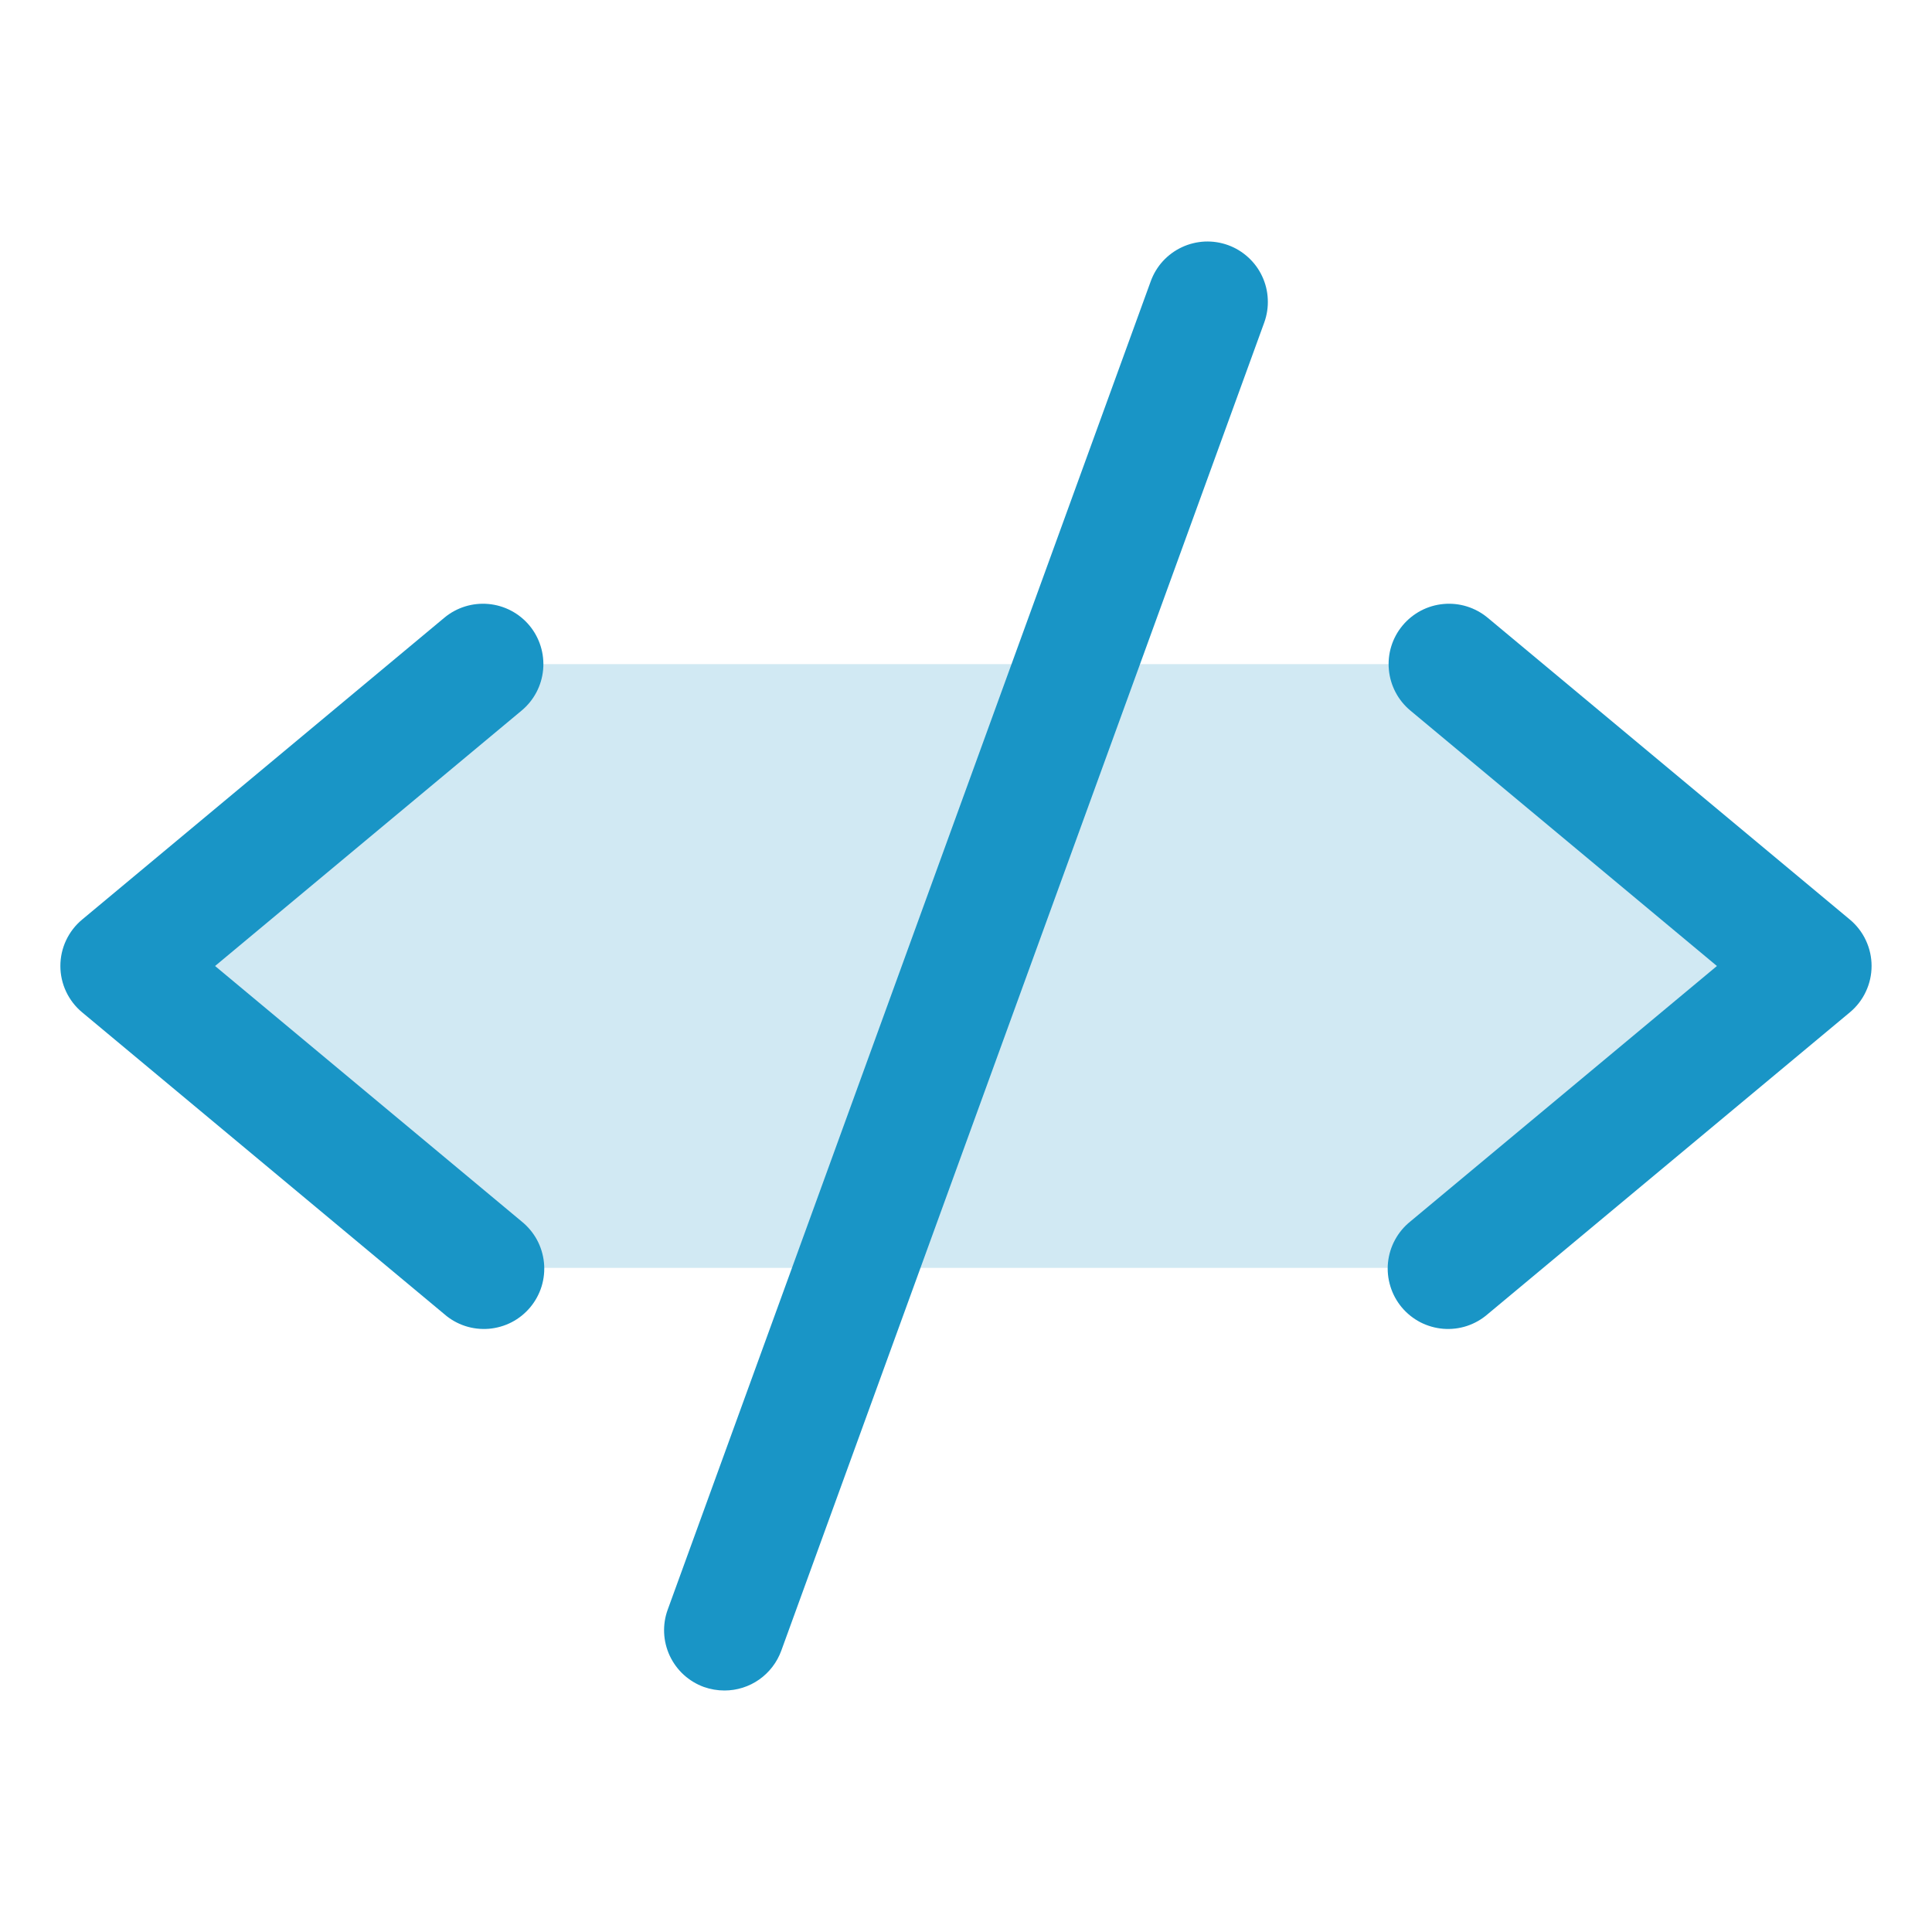
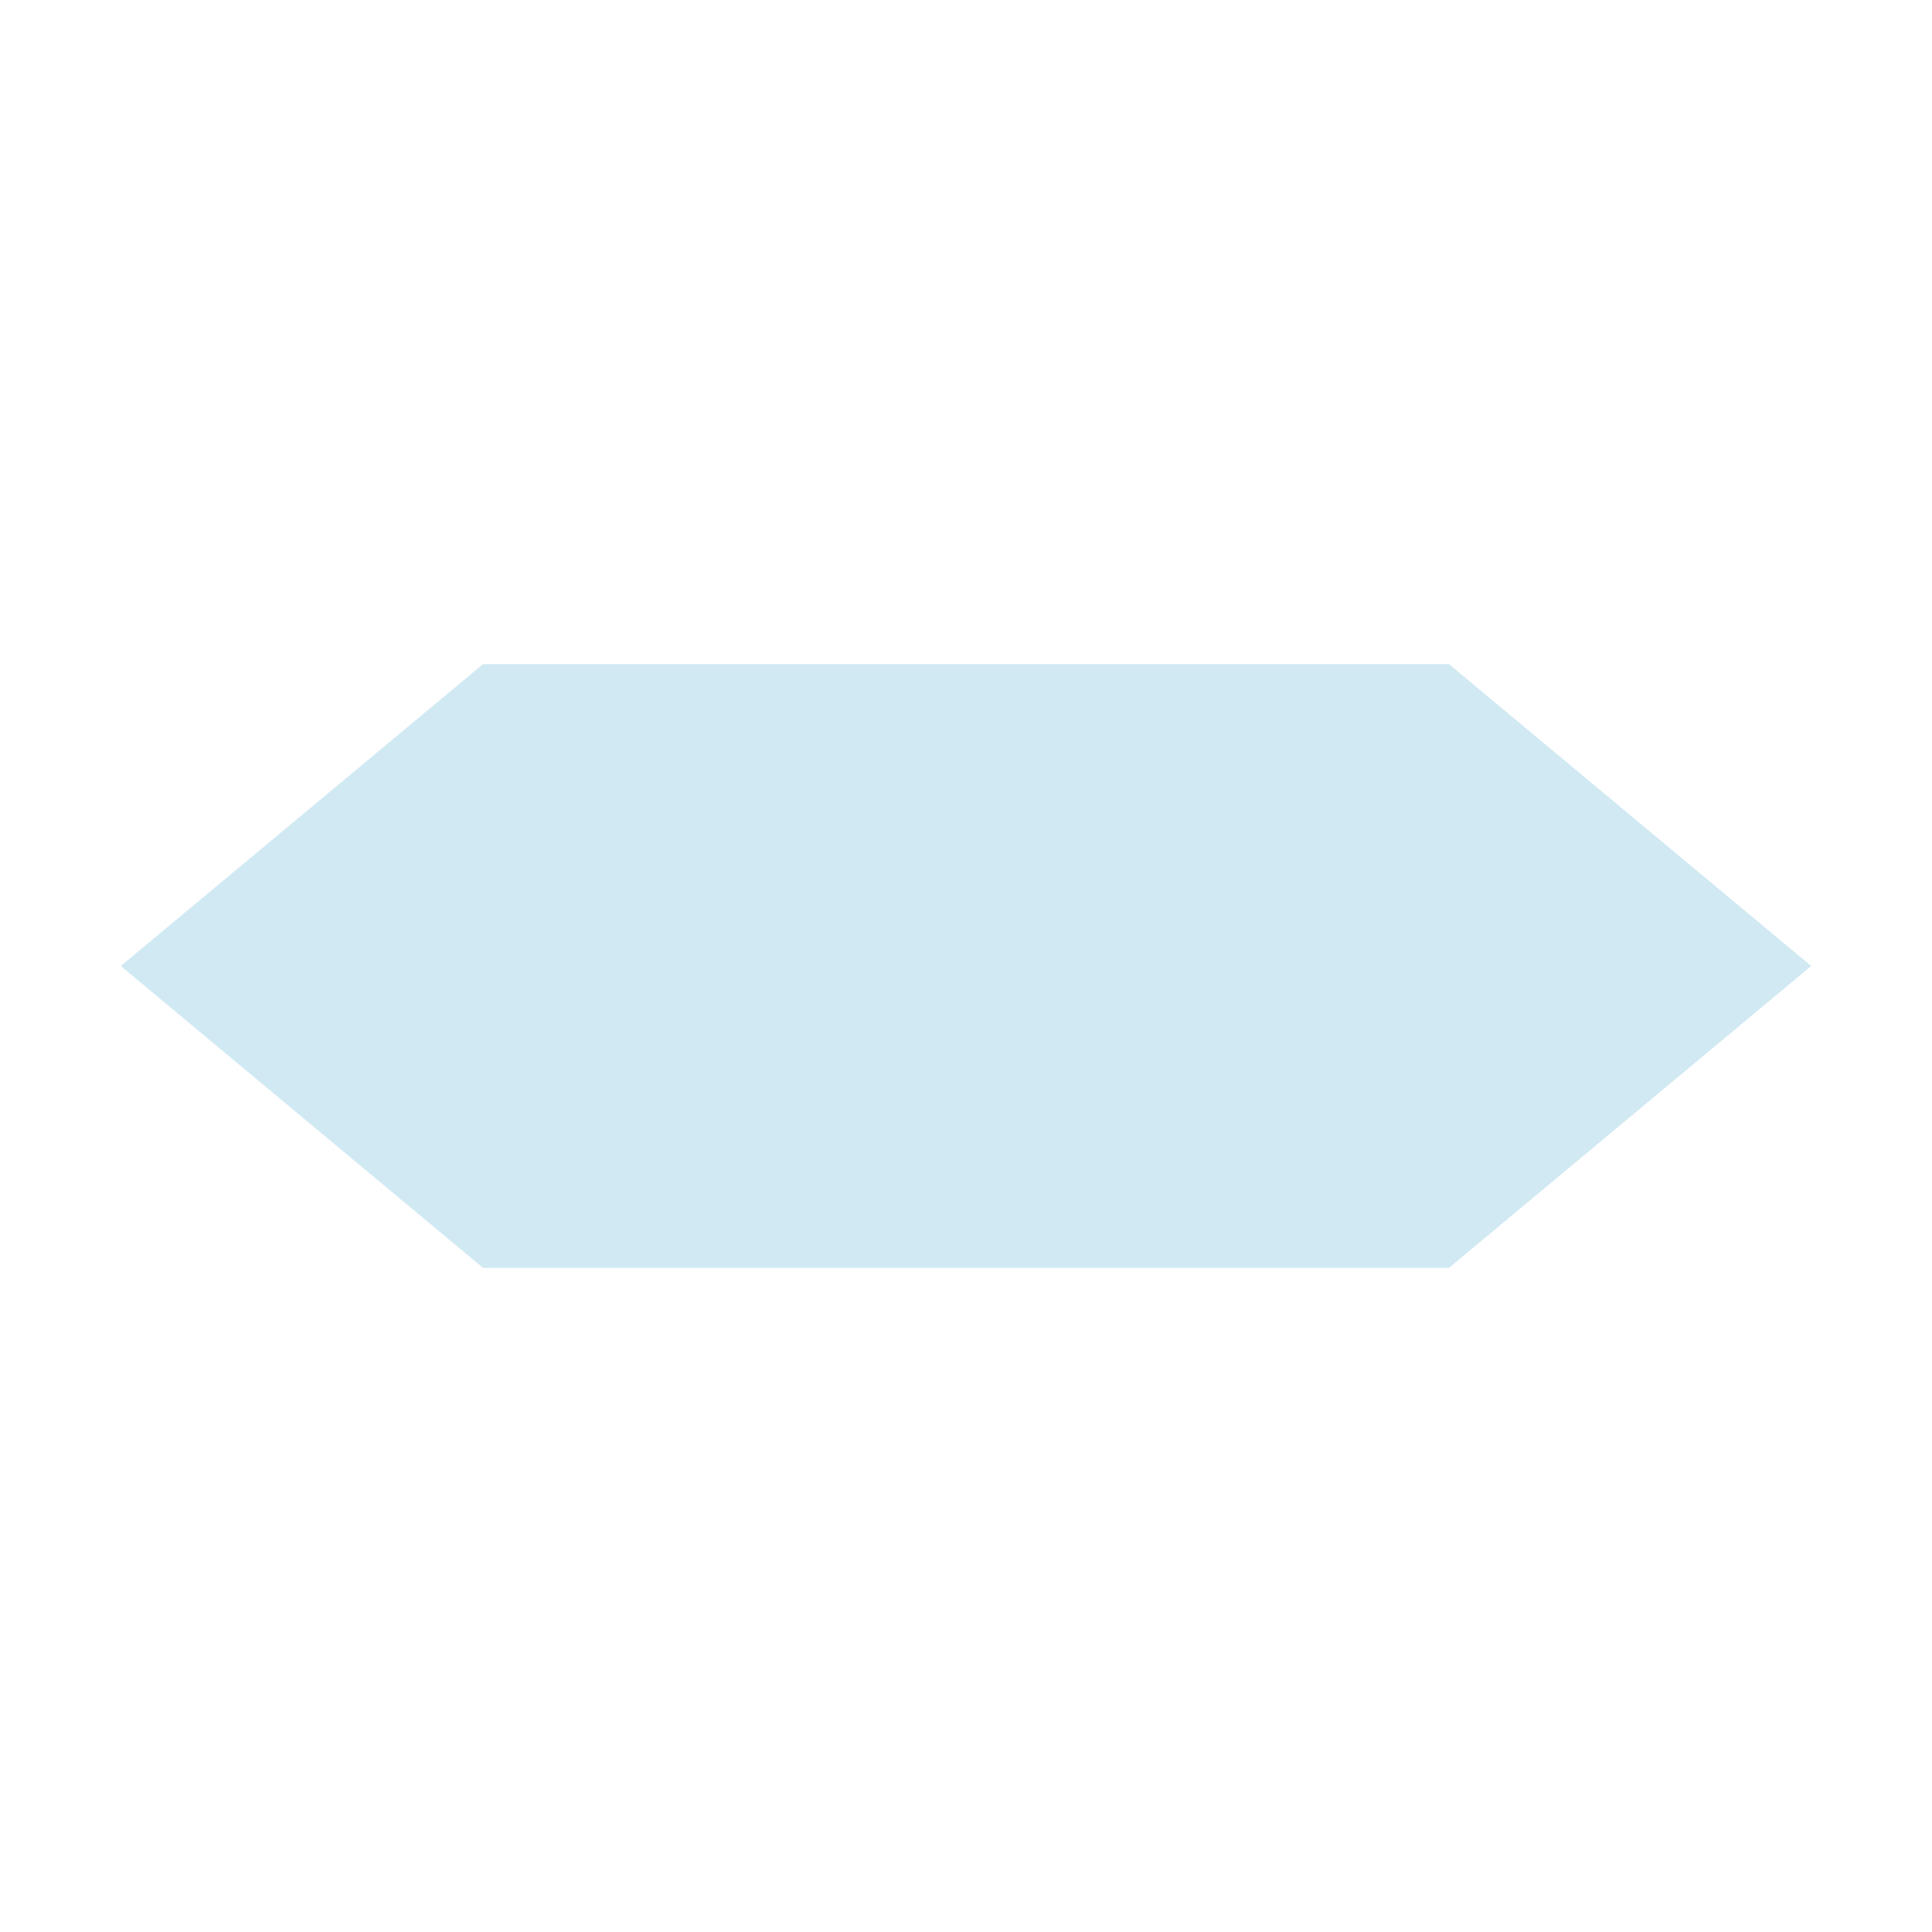
<svg xmlns="http://www.w3.org/2000/svg" width="40" height="40" viewBox="0 0 40 40" fill="none">
  <path opacity="0.2" d="M37.5 20L30 26.25H10L2.5 20L10 13.75H30L37.5 20Z" fill="#1995C6" />
-   <path d="M10.8 14.711L4.453 20L10.8 25.289C10.929 25.393 11.037 25.522 11.117 25.668C11.196 25.814 11.245 25.974 11.262 26.14C11.279 26.305 11.262 26.472 11.214 26.631C11.165 26.79 11.085 26.937 10.979 27.065C10.872 27.193 10.742 27.298 10.594 27.375C10.447 27.451 10.285 27.497 10.12 27.511C9.954 27.524 9.787 27.505 9.629 27.453C9.471 27.401 9.325 27.318 9.2 27.209L1.7 20.959C1.559 20.842 1.446 20.695 1.368 20.529C1.29 20.363 1.25 20.183 1.25 19.999C1.25 19.816 1.29 19.635 1.368 19.469C1.446 19.303 1.559 19.156 1.7 19.039L9.2 12.789C9.454 12.577 9.783 12.475 10.113 12.505C10.444 12.535 10.748 12.695 10.961 12.95C11.173 13.205 11.275 13.534 11.245 13.864C11.215 14.194 11.055 14.499 10.8 14.711ZM38.3 19.039L30.8 12.789C30.673 12.684 30.528 12.605 30.371 12.556C30.214 12.507 30.049 12.49 29.886 12.505C29.722 12.52 29.563 12.567 29.418 12.643C29.273 12.72 29.144 12.824 29.039 12.95C28.826 13.205 28.724 13.534 28.755 13.864C28.785 14.194 28.945 14.499 29.2 14.711L35.547 20L29.2 25.289C29.07 25.393 28.962 25.522 28.883 25.668C28.803 25.814 28.754 25.974 28.737 26.14C28.72 26.305 28.737 26.472 28.786 26.631C28.834 26.79 28.914 26.937 29.02 27.065C29.127 27.193 29.258 27.298 29.405 27.375C29.553 27.451 29.714 27.497 29.88 27.511C30.045 27.524 30.212 27.505 30.37 27.453C30.528 27.401 30.674 27.318 30.8 27.209L38.3 20.959C38.44 20.842 38.554 20.695 38.631 20.529C38.709 20.363 38.749 20.183 38.749 19.999C38.749 19.816 38.709 19.635 38.631 19.469C38.554 19.303 38.44 19.156 38.3 19.039ZM25.426 5.075C25.272 5.019 25.108 4.994 24.944 5.001C24.78 5.009 24.619 5.048 24.47 5.118C24.322 5.187 24.188 5.285 24.077 5.406C23.966 5.527 23.881 5.669 23.825 5.823L13.825 33.324C13.768 33.478 13.743 33.642 13.75 33.806C13.757 33.97 13.797 34.131 13.866 34.28C13.936 34.429 14.034 34.563 14.155 34.674C14.277 34.785 14.419 34.871 14.573 34.927C14.71 34.975 14.854 35 15 35C15.256 35 15.507 34.921 15.717 34.774C15.927 34.626 16.087 34.418 16.175 34.177L26.175 6.677C26.231 6.522 26.256 6.358 26.248 6.194C26.241 6.03 26.202 5.87 26.132 5.721C26.063 5.572 25.965 5.439 25.843 5.328C25.722 5.217 25.581 5.131 25.426 5.075Z" fill="#1995C6" />
</svg>